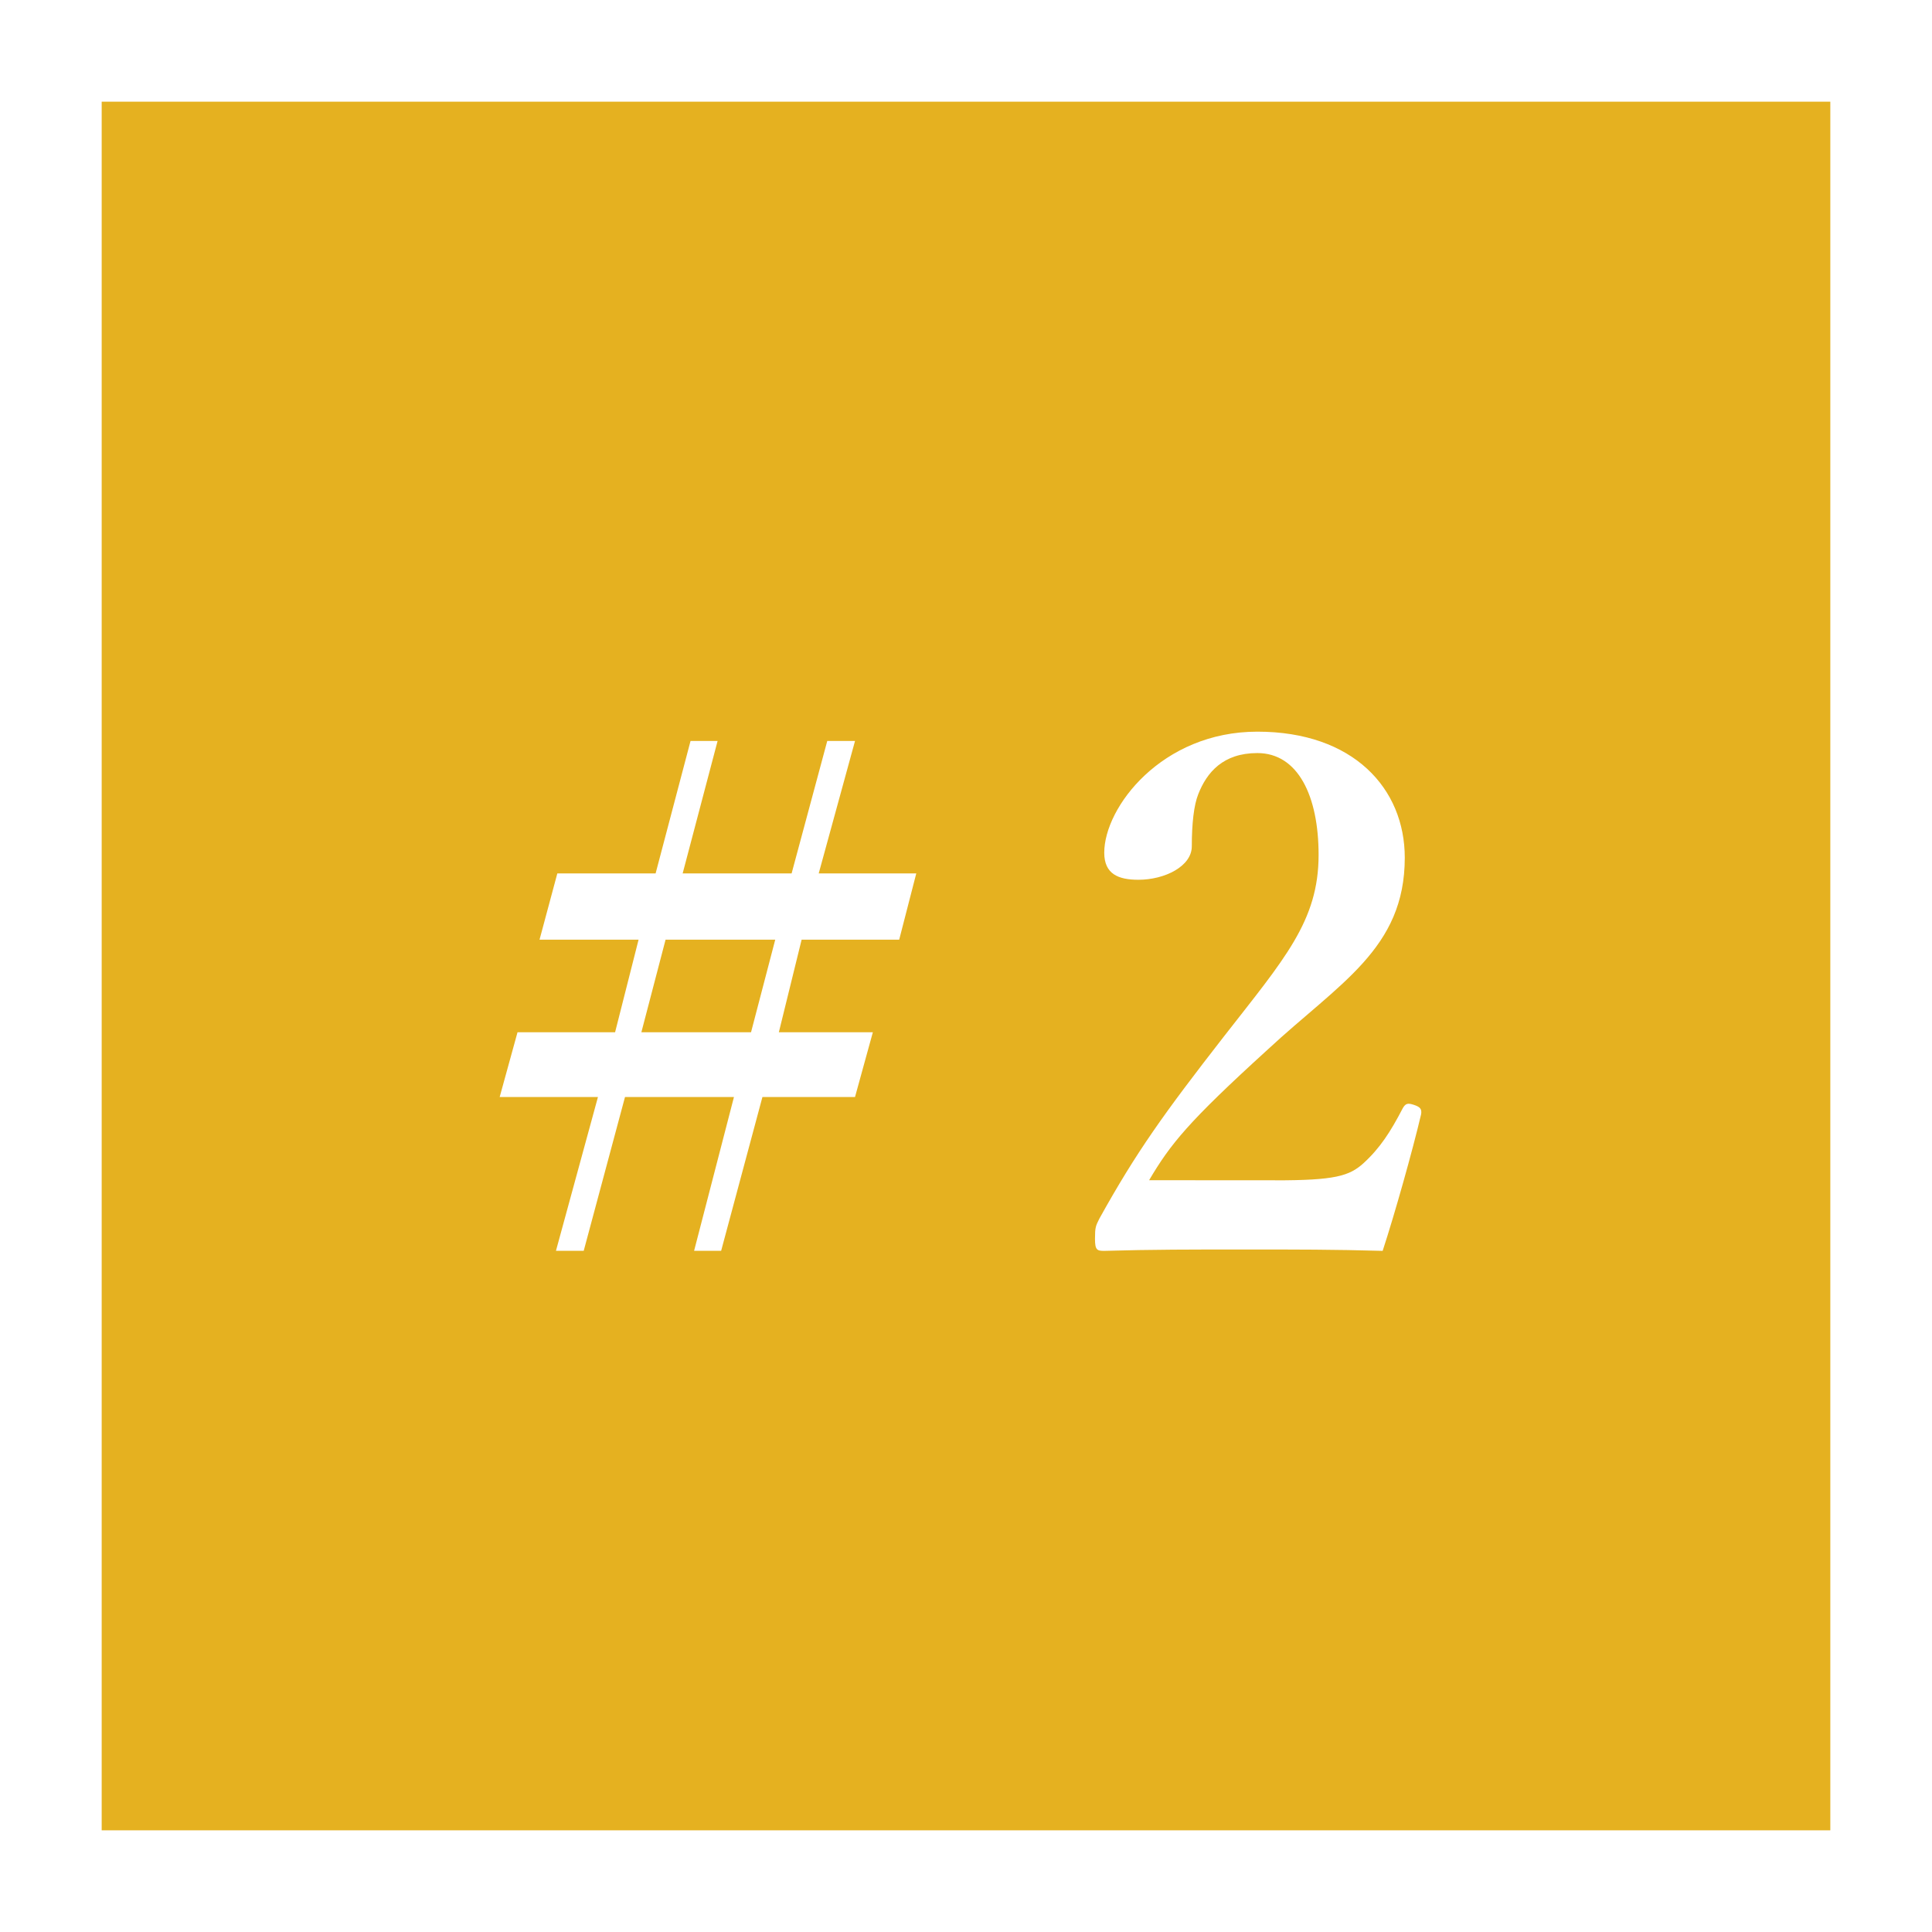
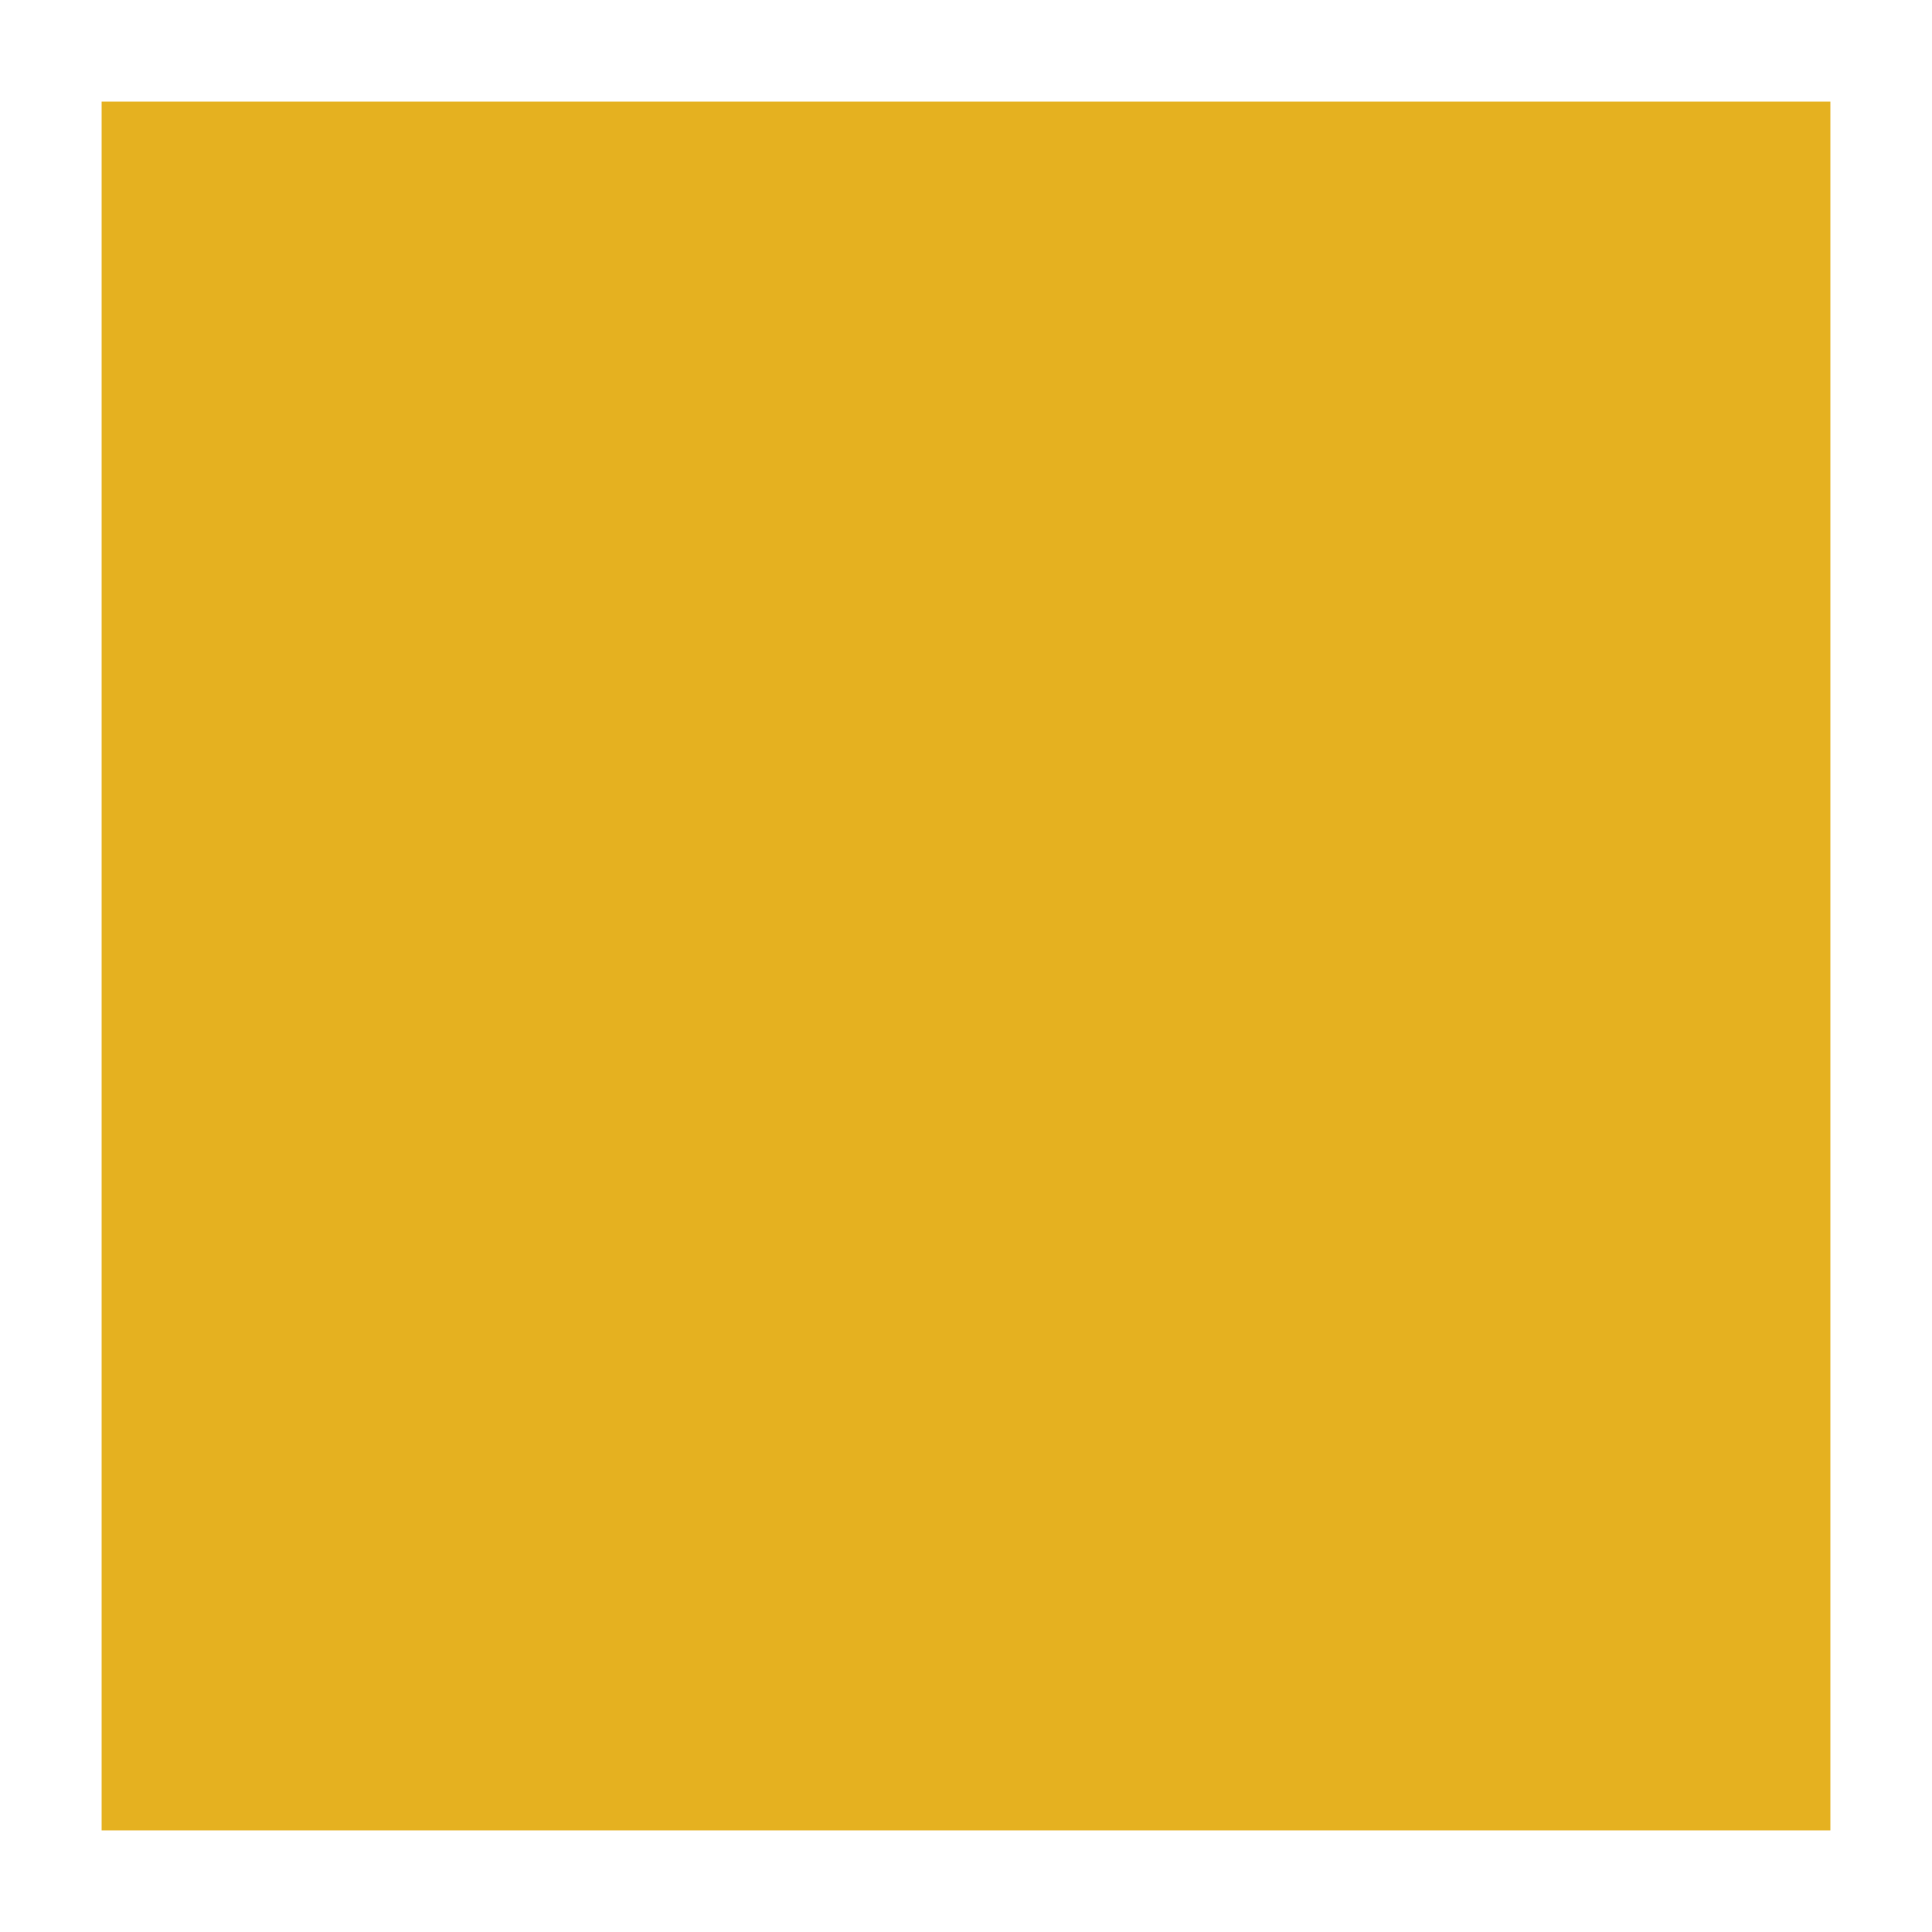
<svg xmlns="http://www.w3.org/2000/svg" version="1.1" id="レイヤー_1" x="0px" y="0px" width="38px" height="38px" viewBox="0 0 38 38" enable-background="new 0 0 38 38" xml:space="preserve">
  <rect x="0" y="0" width="38" height="38" fill="#333333" stroke="none" />
  <g>
    <rect x="1" y="1" fill="#E5B120" stroke="#FFFFFF" stroke-width="2" stroke-miterlimit="10" width="36" height="36" />
    <g>
-       <path fill="#FFFFFF" d="M15.767,18.482L15.319,20.303h1.849l-0.351,1.274h-1.821l-0.812,3.025    h-0.532l0.784-3.025h-2.143l-0.812,3.025h-0.546l0.826-3.025H9.828l0.351-1.274    h1.919l0.462-1.821H10.612l0.35-1.303h1.933l0.687-2.605h0.532l-0.687,2.605    h2.143l0.701-2.605h0.546l-0.714,2.605h1.919l-0.336,1.303H15.767z     M13.091,18.482l-0.476,1.821h2.157l0.476-1.821H13.091z" />
-       <path fill="#FFFFFF" d="M25.08,23.216c1.176,0,1.457-0.084,1.737-0.336    c0.322-0.294,0.532-0.616,0.771-1.078c0.056-0.099,0.098-0.112,0.224-0.07    c0.126,0.042,0.154,0.084,0.14,0.182c-0.168,0.715-0.519,1.962-0.757,2.689    c-0.952-0.027-1.695-0.027-2.703-0.027c-1.022,0-1.849,0-2.773,0.027    c-0.14,0-0.182-0.014-0.182-0.237c0-0.225,0.014-0.253,0.084-0.393    c0.729-1.316,1.274-2.073,2.451-3.586c1.191-1.527,1.863-2.27,1.863-3.572    c0-1.162-0.406-2.003-1.205-2.003c-0.672,0-0.994,0.378-1.163,0.812    c-0.084,0.21-0.126,0.574-0.126,1.022c0,0.393-0.532,0.658-1.05,0.658    c-0.393,0-0.672-0.111-0.672-0.532c0-0.896,1.134-2.381,3.011-2.381    c1.891,0,2.9,1.12,2.9,2.479c0,1.793-1.289,2.465-2.704,3.781    c-1.555,1.415-1.905,1.85-2.325,2.563H25.08z" />
-     </g>
+       </g>
  </g>
  <g>
</g>
  <g>
</g>
  <g>
</g>
  <g>
</g>
  <g>
</g>
  <g>
</g>
  <g>
</g>
  <g>
</g>
  <g>
</g>
  <g>
</g>
  <g>
</g>
  <g>
</g>
  <g>
</g>
  <g>
</g>
  <g>
</g>
</svg>